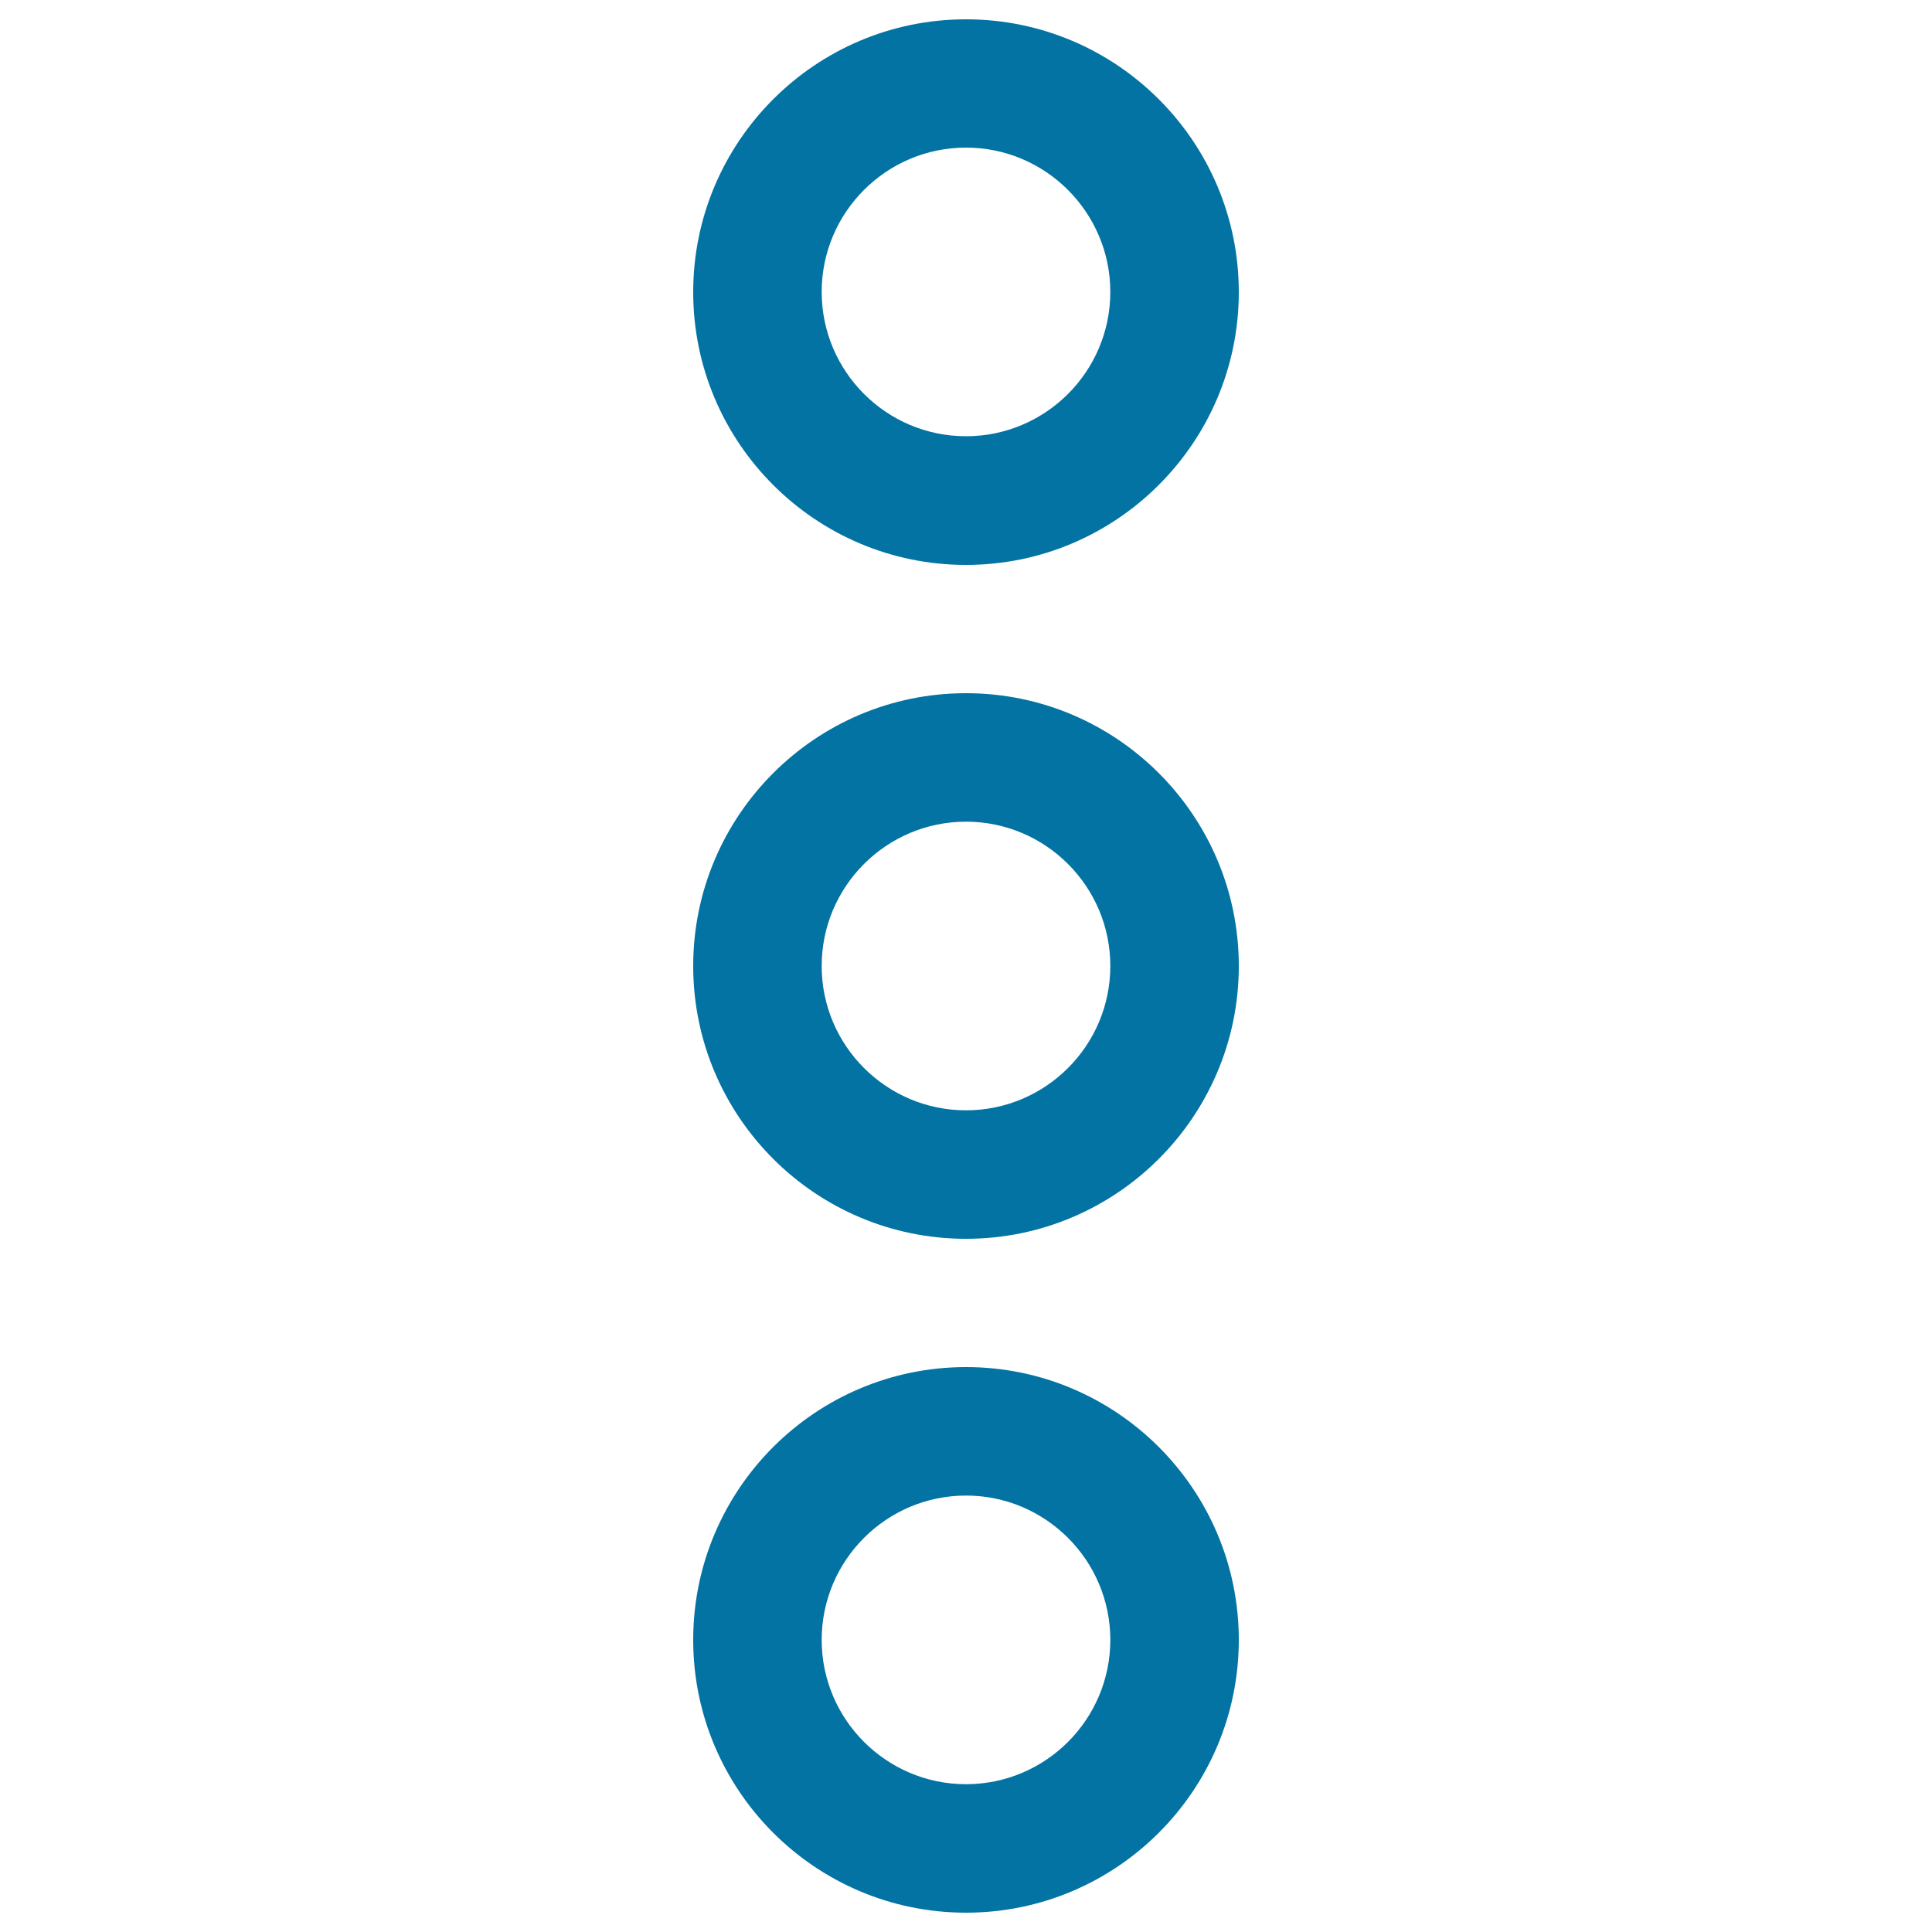
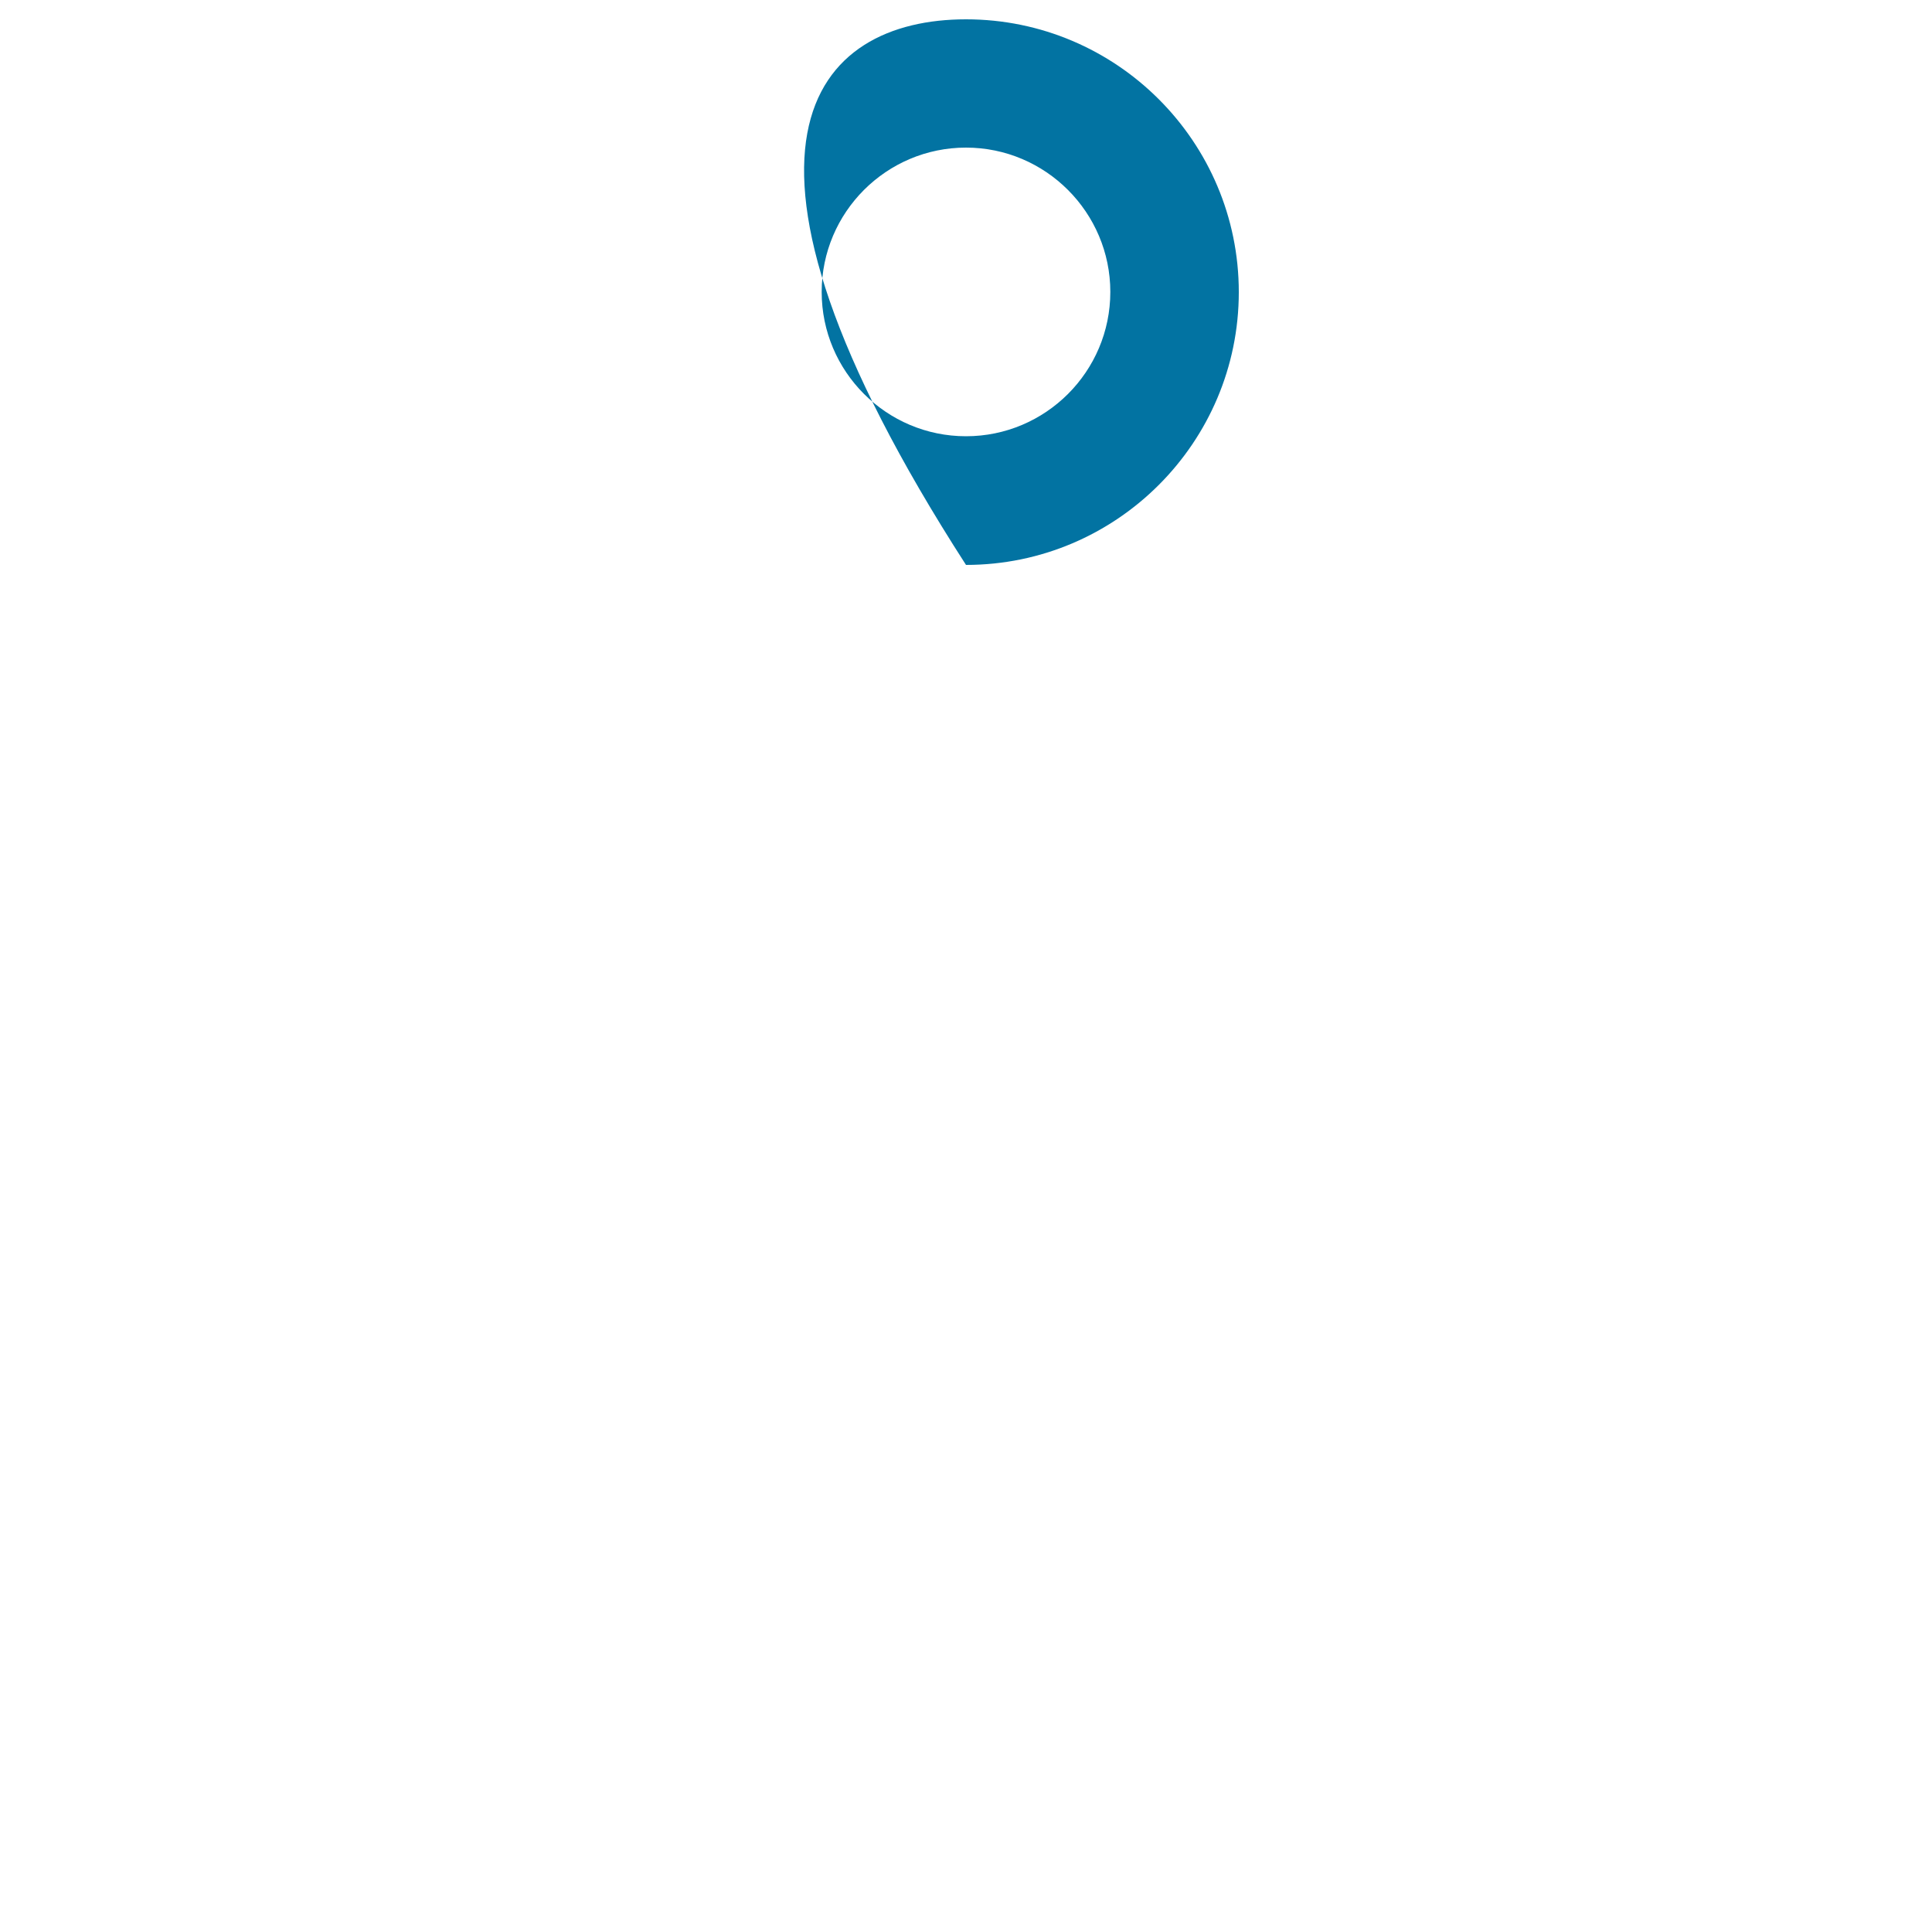
<svg xmlns="http://www.w3.org/2000/svg" viewBox="0 0 1000 1000" style="fill:#0273a2">
  <title>More Button Of Three Circles Outlines In Vertical SVG icon</title>
  <g>
    <g>
      <g>
-         <path d="M500,292.4c-77.9,0-141.2-63.3-141.2-141.2C358.8,73.3,422.1,10,500,10c77.9,0,141.2,63.3,141.2,141.2C641.2,229,577.9,292.4,500,292.4z M500,76.4c-41.2,0-74.7,33.5-74.7,74.7c0,41.2,33.5,74.7,74.7,74.7c41.2,0,74.7-33.5,74.7-74.7C574.7,110,541.2,76.4,500,76.4z" />
+         <path d="M500,292.4C358.8,73.3,422.1,10,500,10c77.9,0,141.2,63.3,141.2,141.2C641.2,229,577.9,292.4,500,292.4z M500,76.4c-41.2,0-74.7,33.5-74.7,74.7c0,41.2,33.5,74.7,74.7,74.7c41.2,0,74.7-33.5,74.7-74.7C574.7,110,541.2,76.4,500,76.4z" />
      </g>
      <g>
-         <path d="M500,641.2c-77.9,0-141.2-63.3-141.2-141.2c0-77.9,63.3-141.2,141.2-141.2c77.9,0,141.2,63.3,141.2,141.2C641.2,577.9,577.9,641.2,500,641.2z M500,425.3c-41.2,0-74.7,33.5-74.7,74.7c0,41.2,33.5,74.7,74.7,74.7c41.2,0,74.7-33.5,74.7-74.7C574.7,458.8,541.2,425.3,500,425.3z" />
-       </g>
+         </g>
      <g>
-         <path d="M500,990c-77.9,0-141.2-63.3-141.2-141.2c0-77.9,63.3-141.2,141.2-141.2c77.9,0,141.2,63.3,141.2,141.2C641.2,926.7,577.9,990,500,990z M500,774.1c-41.2,0-74.7,33.5-74.7,74.7s33.5,74.7,74.7,74.7c41.2,0,74.7-33.5,74.7-74.7S541.2,774.1,500,774.1z" />
-       </g>
+         </g>
    </g>
  </g>
</svg>